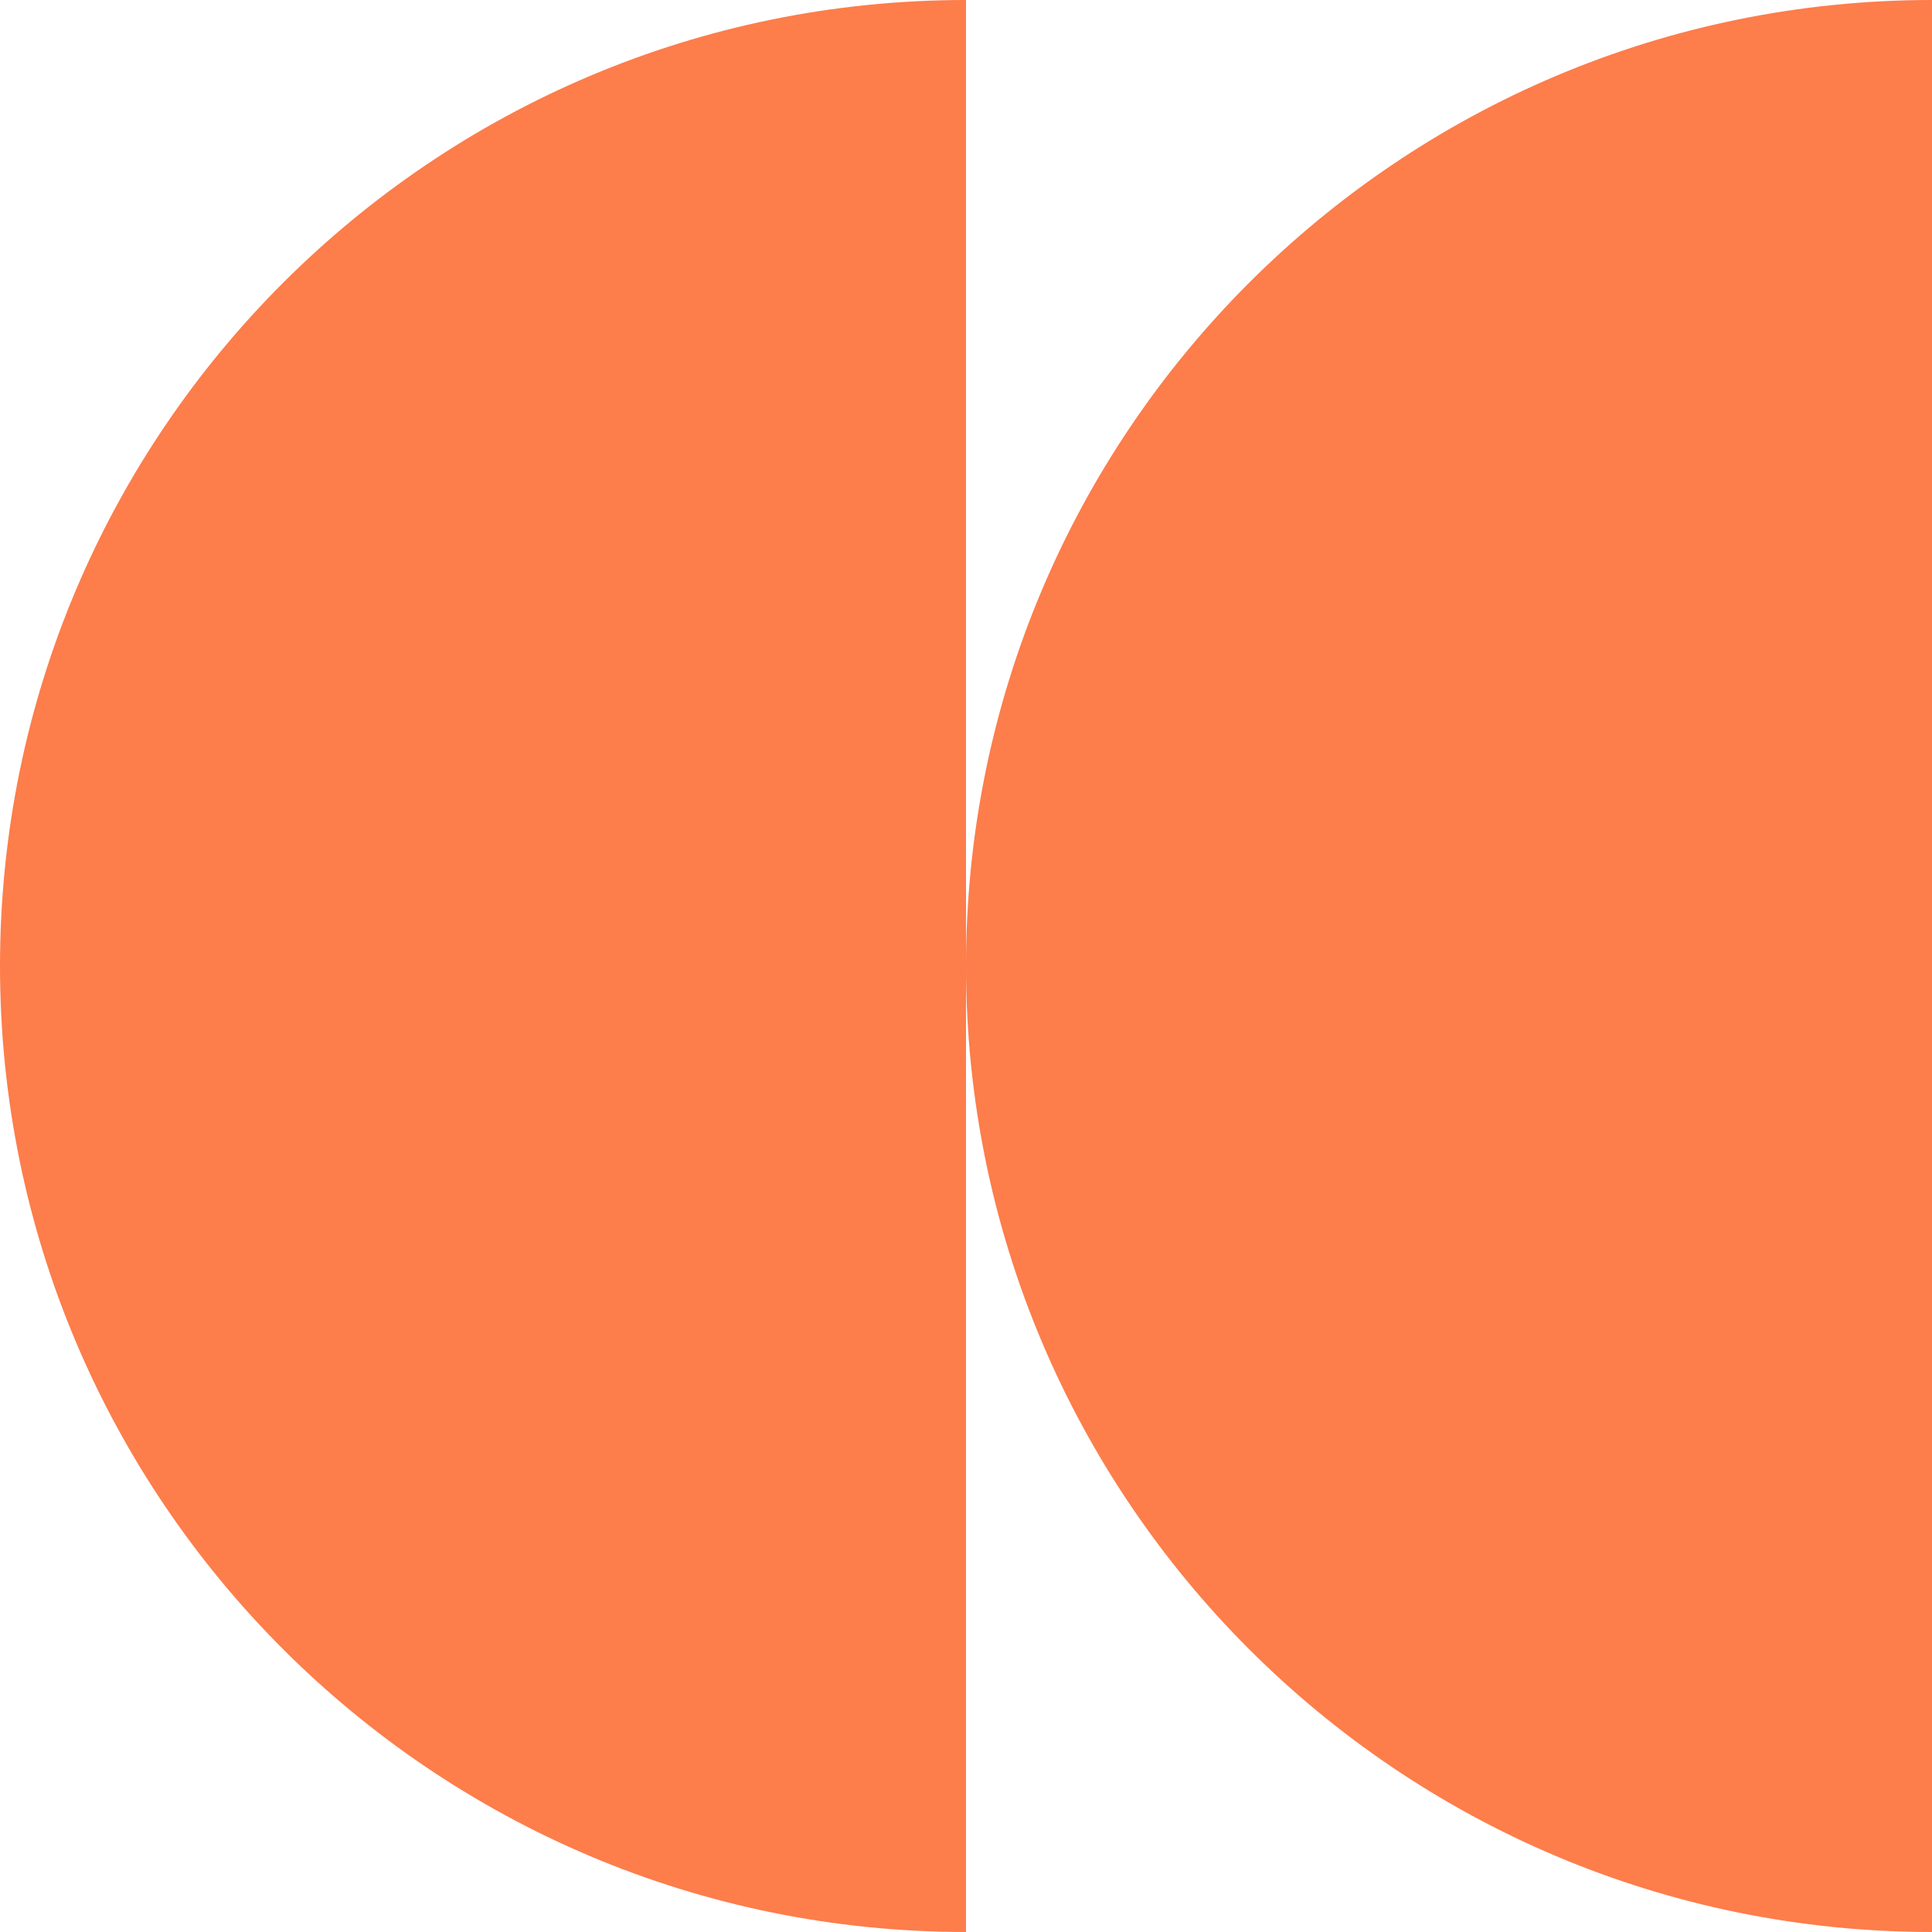
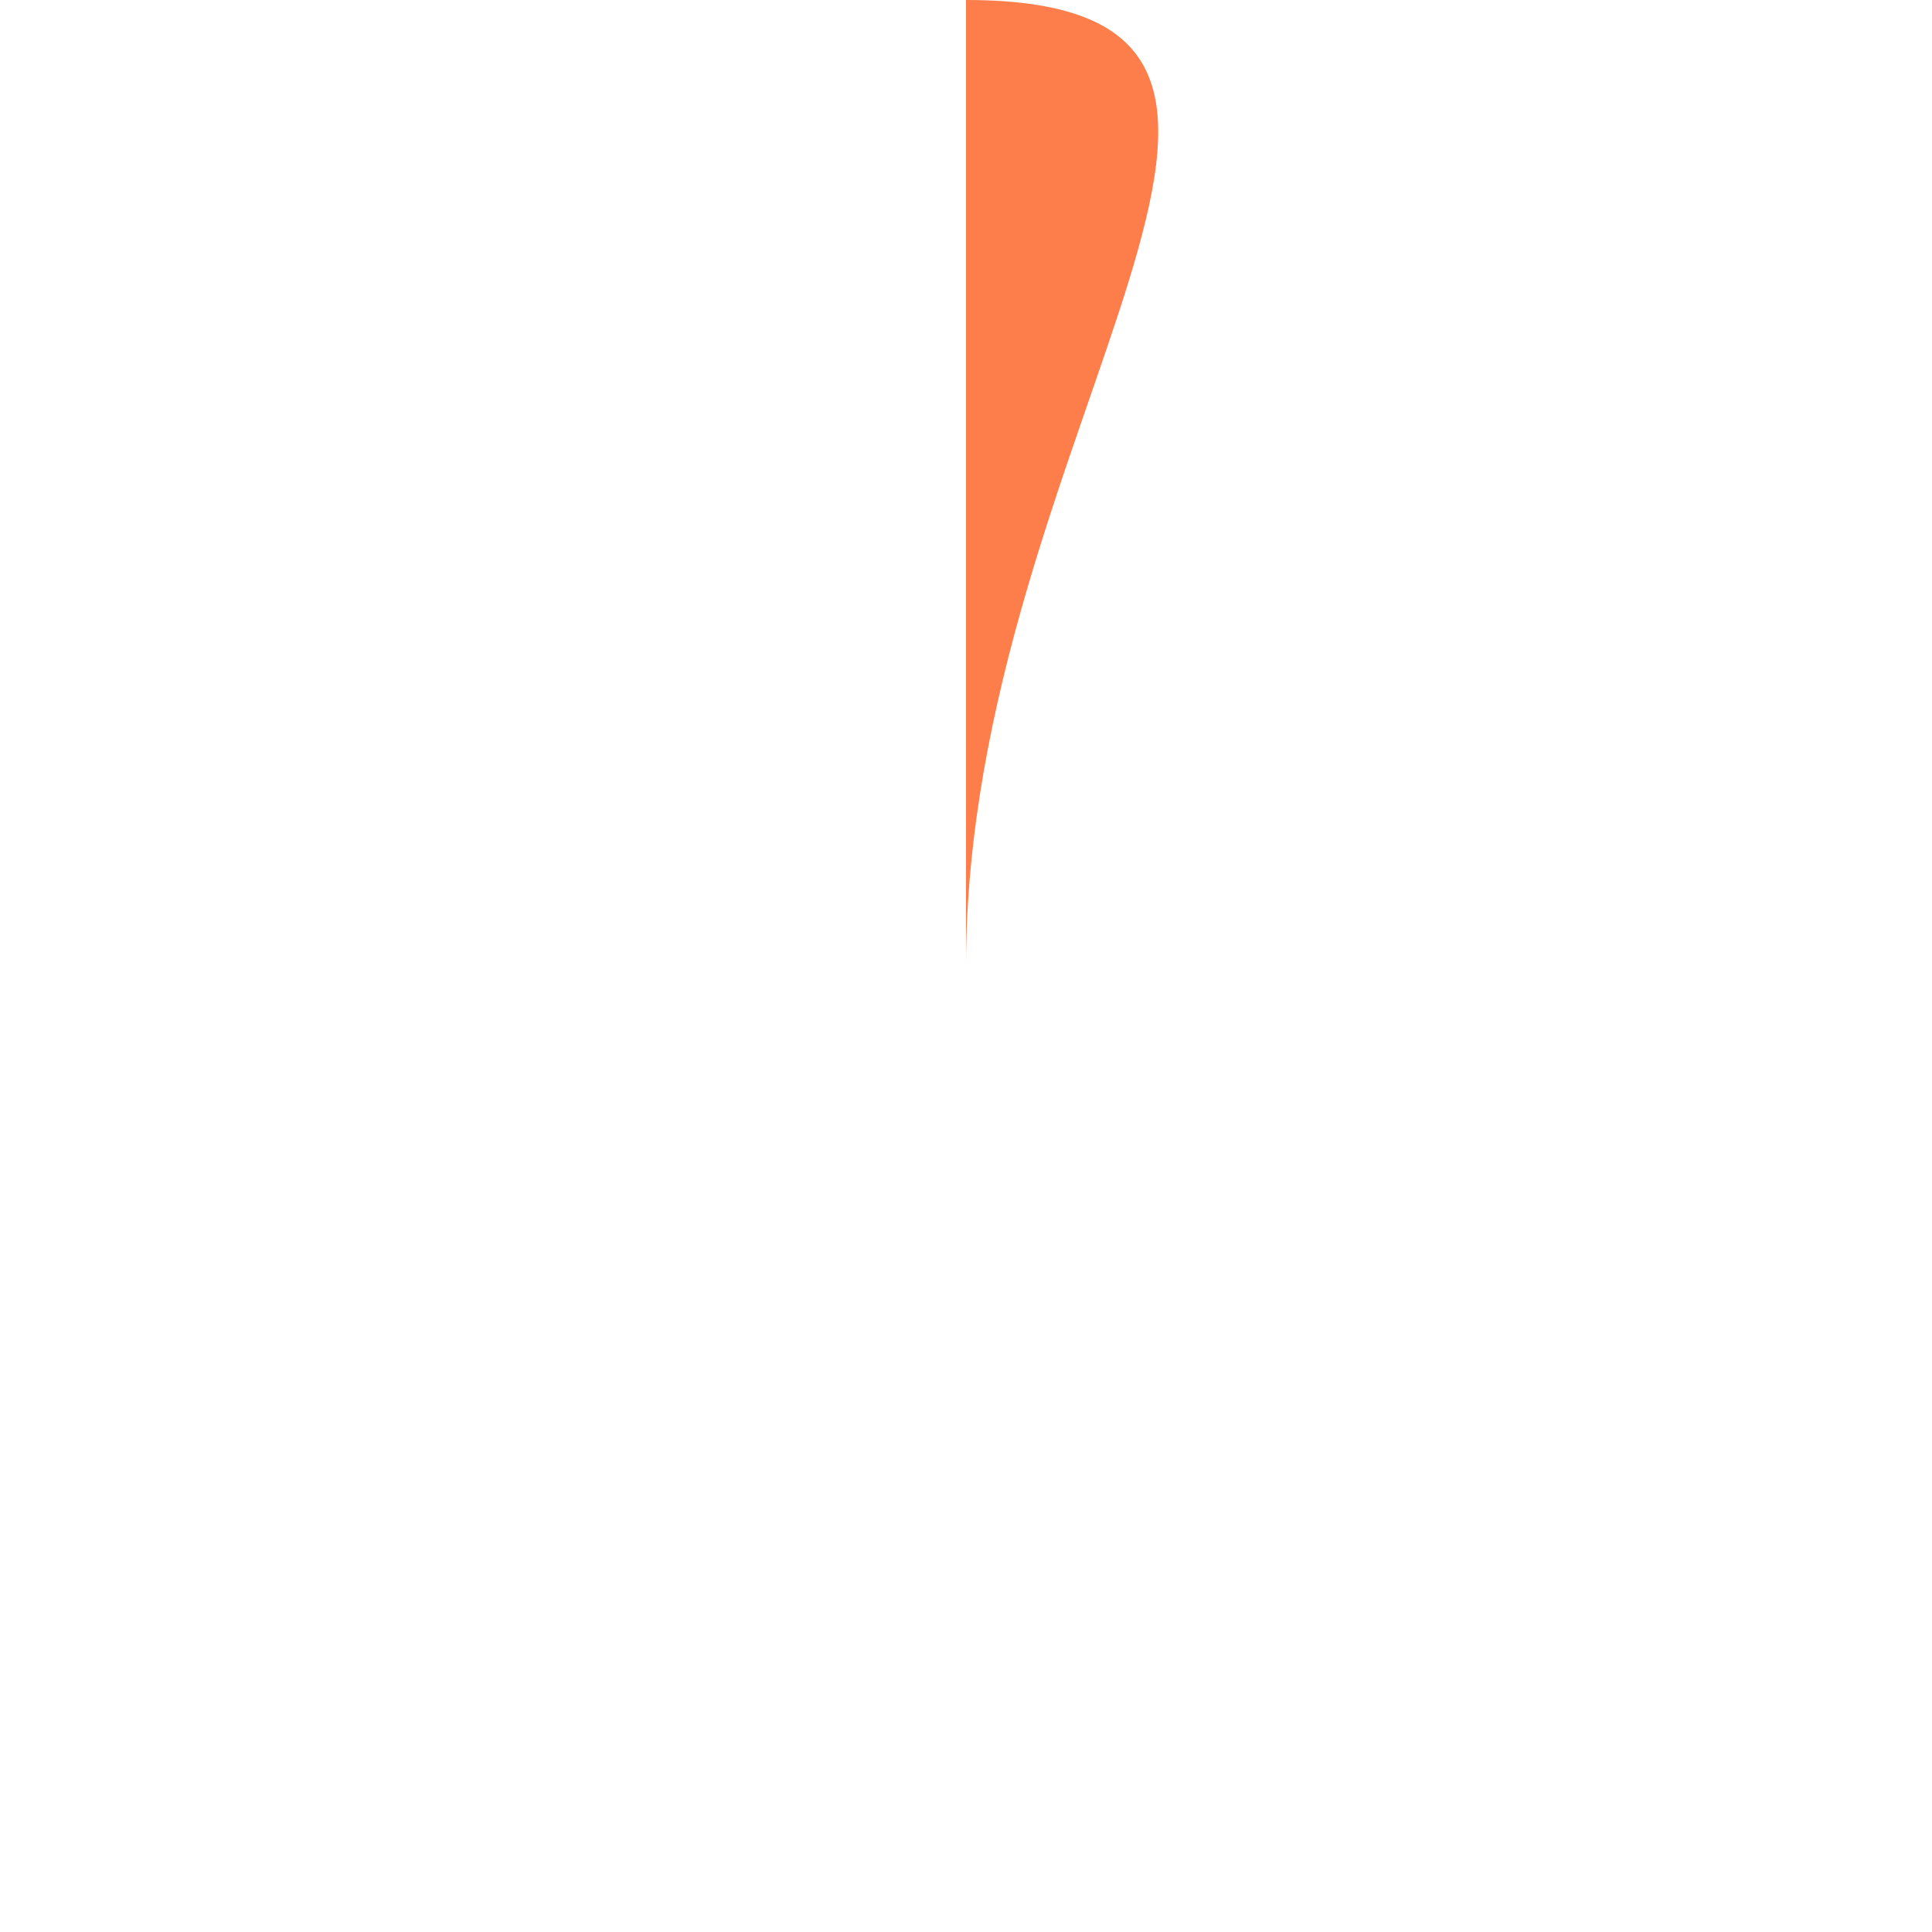
<svg xmlns="http://www.w3.org/2000/svg" width="566.951" height="566.95" viewBox="0 0 566.951 566.95">
  <g transform="translate(566.951 566.95) rotate(180)">
-     <path d="M283.475,283.475C283.475,126.916,156.559,0,0,0V566.95C156.559,566.95,283.475,440.035,283.475,283.475Z" transform="translate(0 0)" fill="#fd7d4b" />
-     <path d="M0,0V566.95c156.559,0,283.475-126.916,283.475-283.475S156.559,0,0,0Z" transform="translate(283.475 0)" fill="#fd7d4b" />
+     <path d="M283.475,283.475V566.95C156.559,566.95,283.475,440.035,283.475,283.475Z" transform="translate(0 0)" fill="#fd7d4b" />
  </g>
</svg>